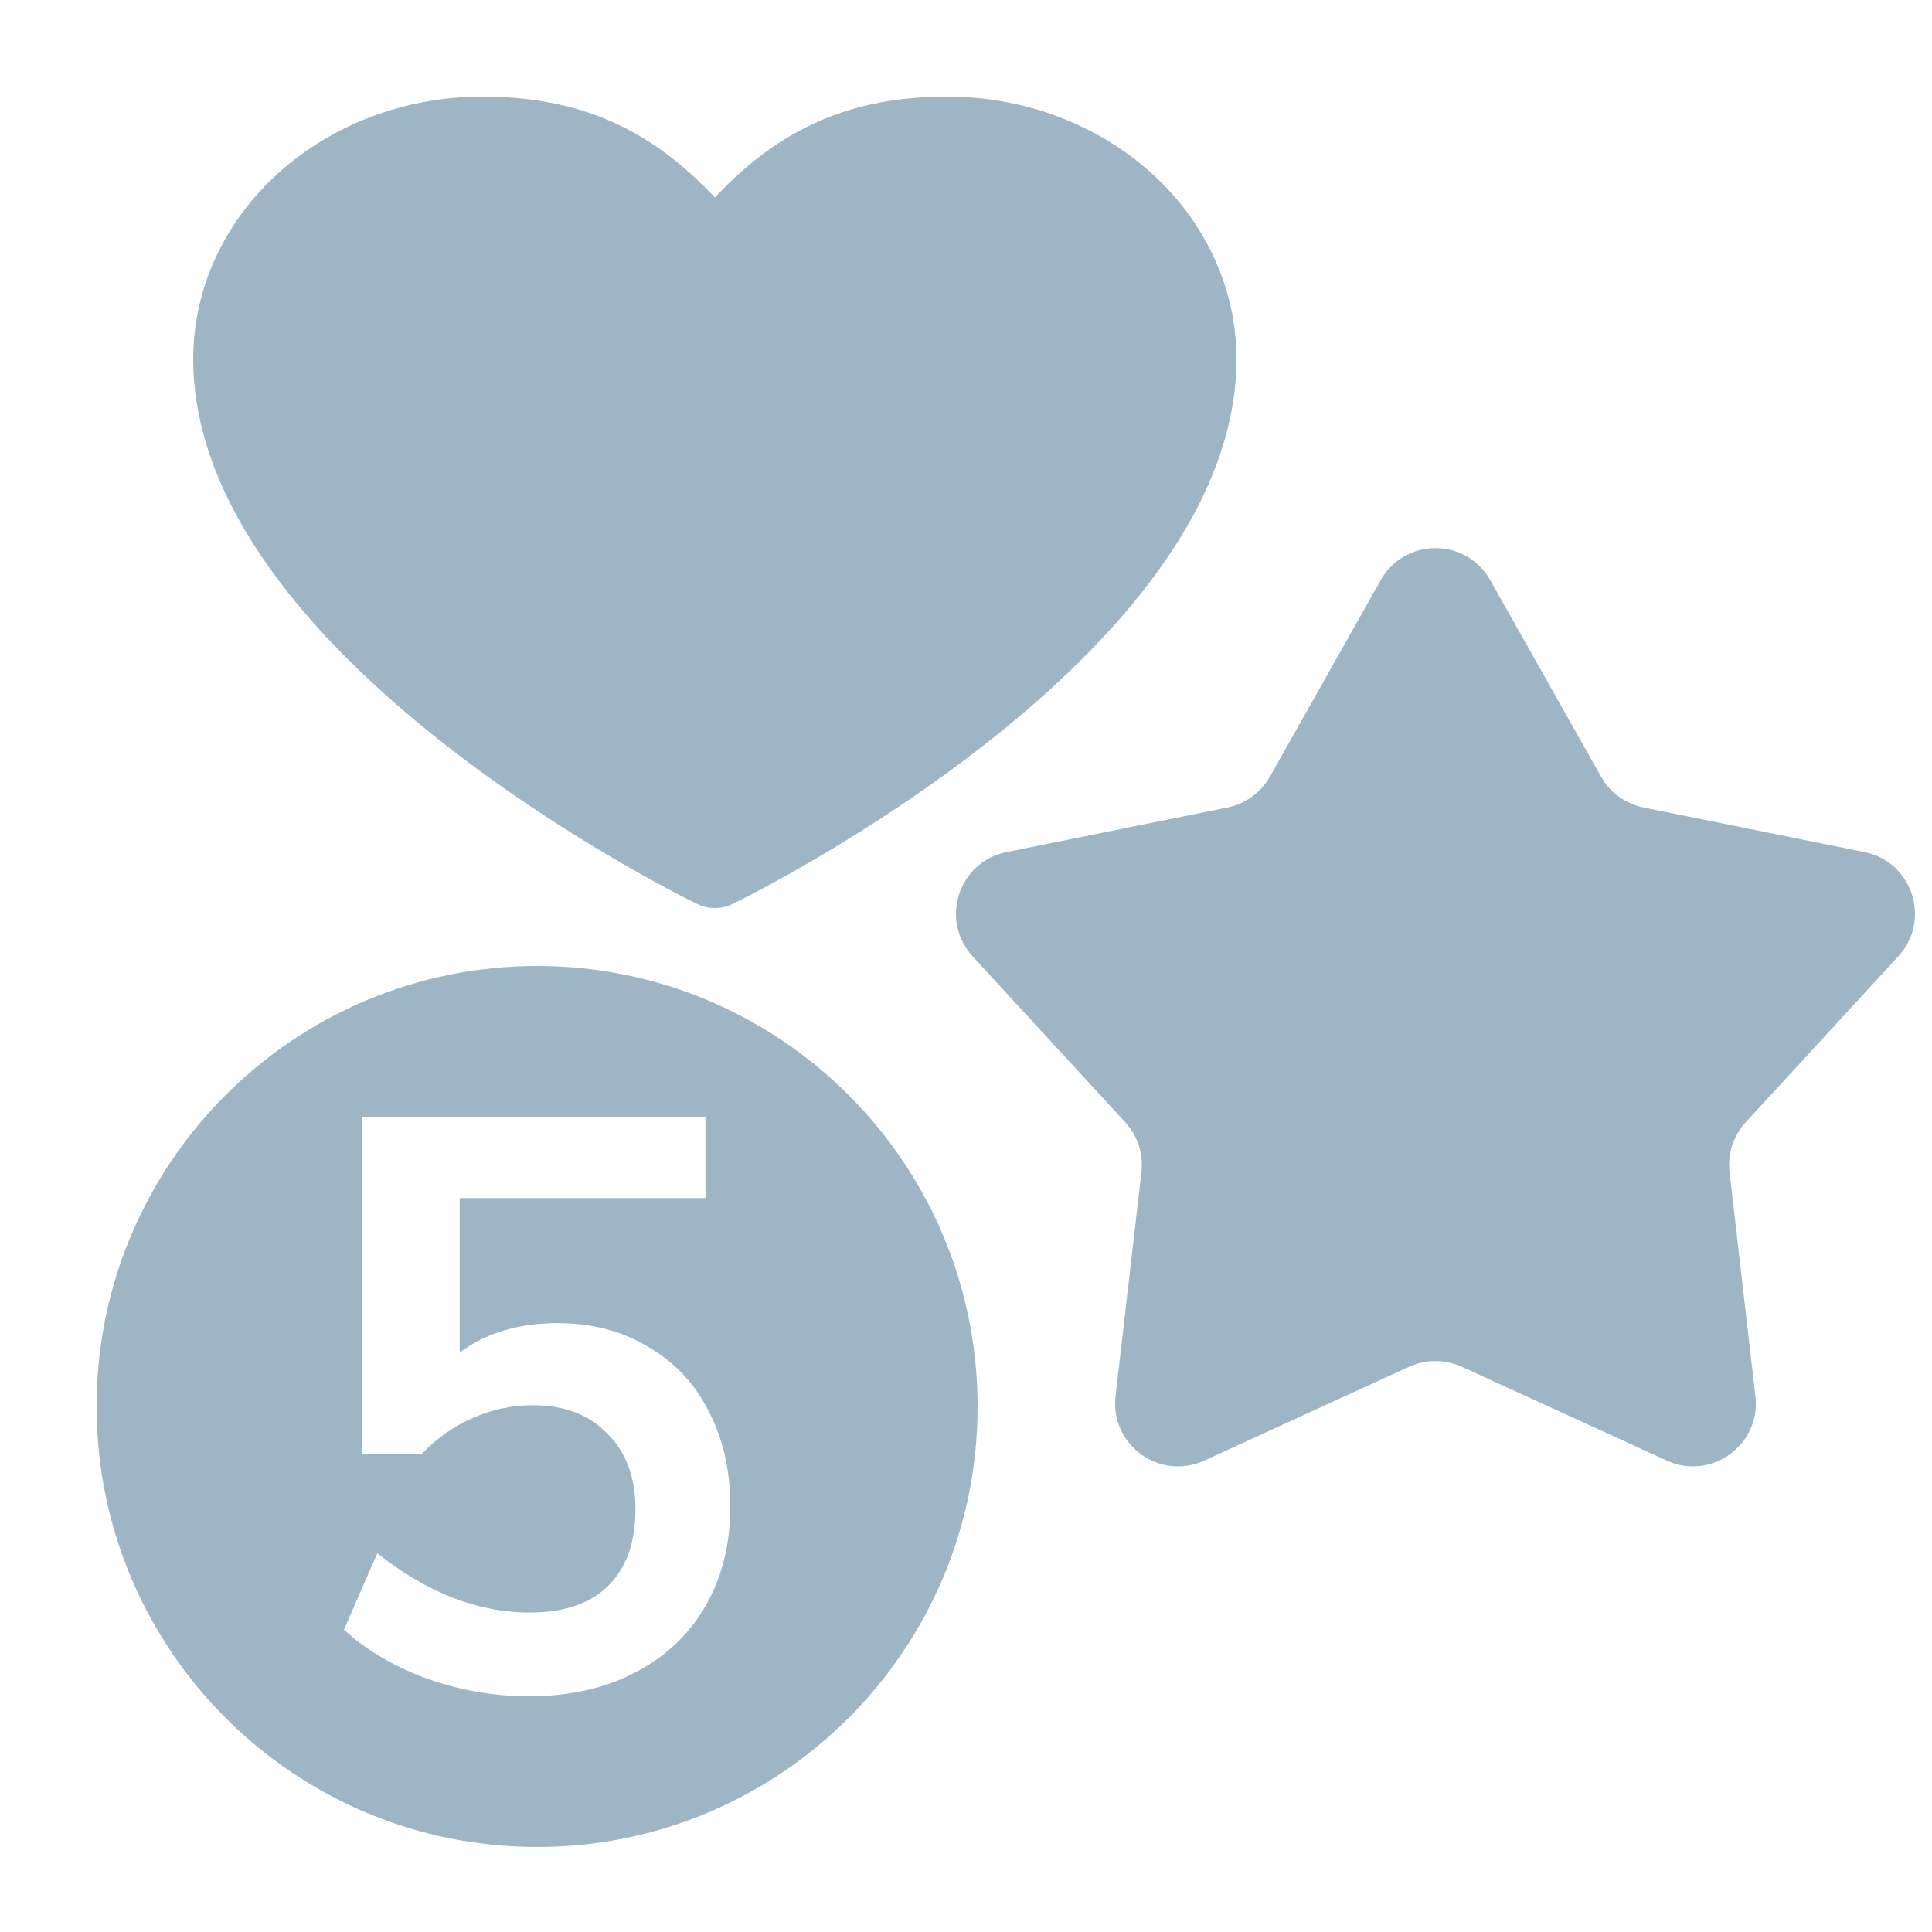
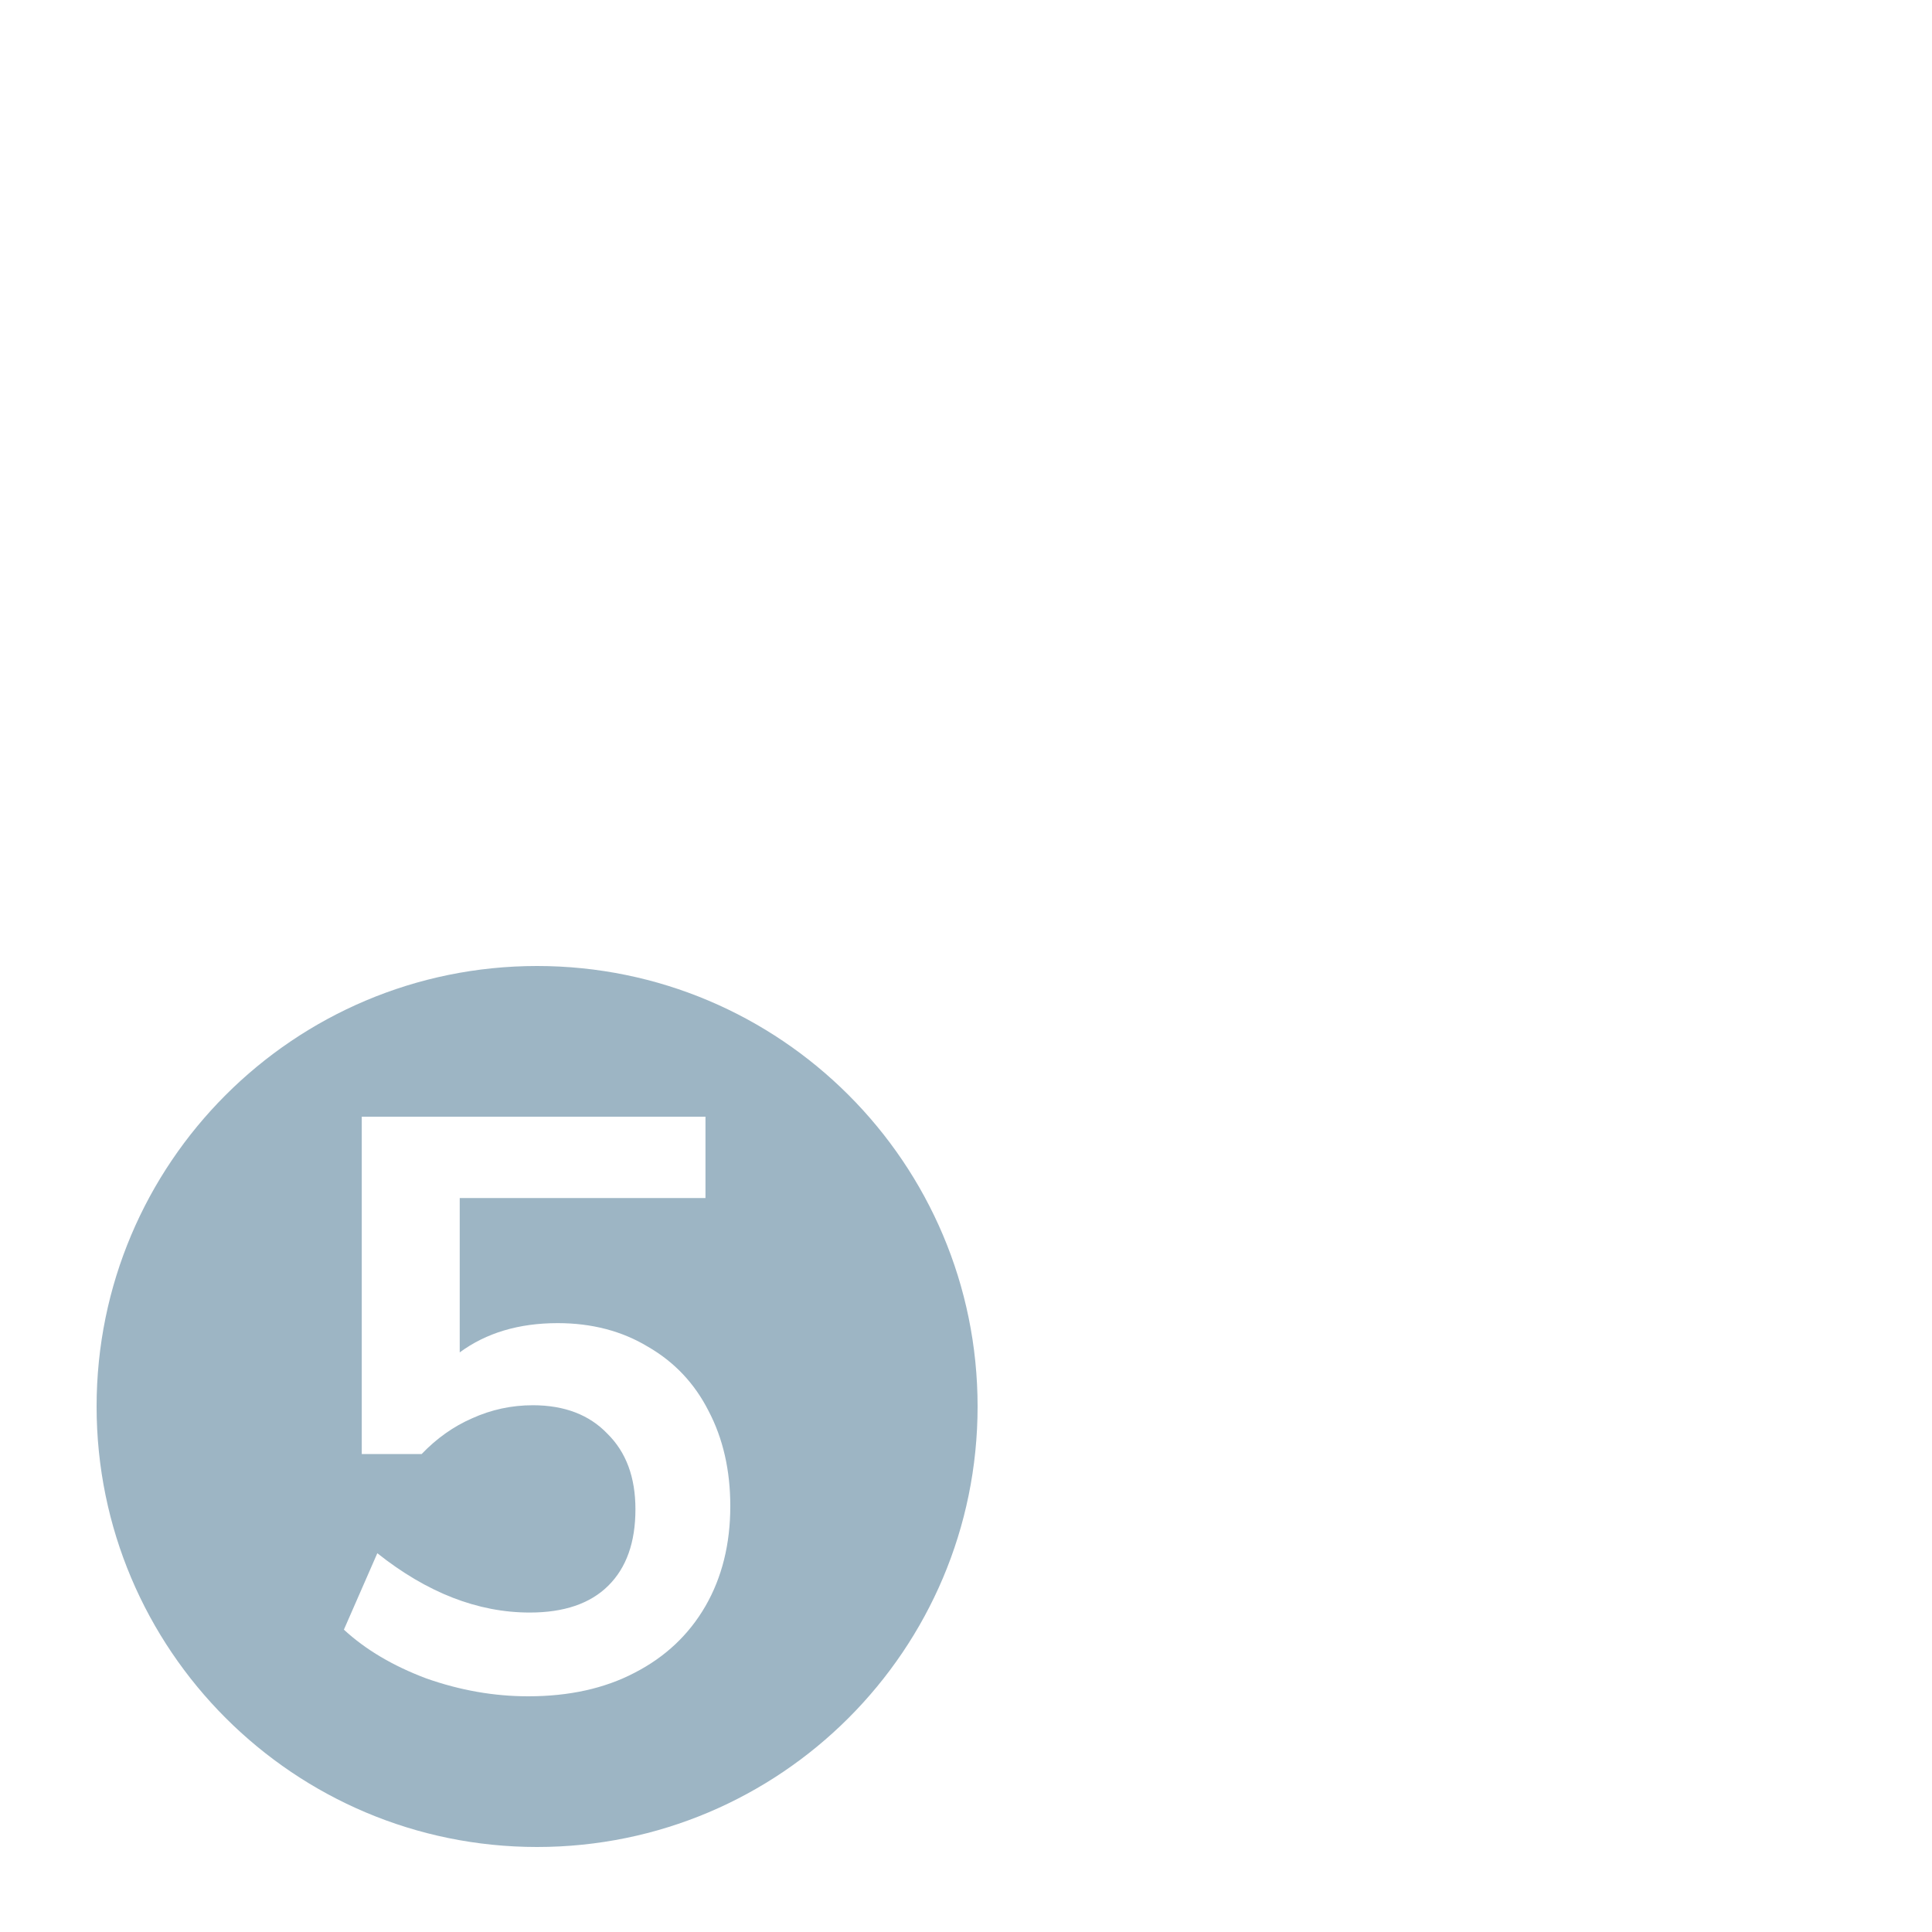
<svg xmlns="http://www.w3.org/2000/svg" width="20" height="20" viewBox="0 0 20 20" fill="none">
  <g clip-path="url(#clip0_7153_41427)">
-     <path d="M14.293 6.006C14.542 5.564 15.178 5.564 15.427 6.006L16.574 8.04C16.667 8.205 16.827 8.321 17.012 8.359L19.301 8.821C19.798 8.921 19.995 9.526 19.651 9.9L18.071 11.618C17.943 11.758 17.882 11.946 17.904 12.134L18.172 14.453C18.23 14.957 17.715 15.331 17.254 15.12L15.131 14.148C14.959 14.07 14.761 14.07 14.589 14.148L12.466 15.12C12.005 15.331 11.49 14.957 11.548 14.453L11.816 12.134C11.838 11.946 11.777 11.758 11.649 11.618L10.069 9.9C9.725 9.526 9.922 8.921 10.419 8.821L12.708 8.359C12.893 8.321 13.053 8.205 13.146 8.04L14.293 6.006Z" fill="#9DB5C4" />
-     <path d="M12.8 3.713C12.8 6.776 7.796 9.256 7.583 9.358C7.527 9.386 7.464 9.4 7.4 9.4C7.336 9.4 7.273 9.386 7.217 9.358C7.004 9.256 2 6.776 2 3.713C2.001 2.994 2.316 2.304 2.877 1.796C3.437 1.287 4.197 1.001 4.989 1C5.985 1 6.725 1.323 7.4 2.045C8.075 1.323 8.815 1 9.811 1C10.603 1.001 11.363 1.287 11.924 1.796C12.484 2.304 12.799 2.994 12.8 3.713Z" fill="#9DB5C4" />
    <path fill-rule="evenodd" clip-rule="evenodd" d="M5.56 19.12C8.078 19.12 10.12 17.078 10.12 14.56C10.12 12.042 8.078 10 5.56 10C3.042 10 1 12.042 1 14.56C1 17.078 3.042 19.12 5.56 19.12ZM6.707 13.941C6.439 13.779 6.127 13.697 5.773 13.697C5.371 13.697 5.033 13.798 4.759 14V12.402H7.303V11.56H3.745V15.052H4.365C4.52 14.89 4.695 14.766 4.888 14.682C5.087 14.592 5.296 14.547 5.516 14.547C5.843 14.547 6.101 14.646 6.288 14.842C6.482 15.033 6.578 15.293 6.578 15.624C6.578 15.967 6.484 16.23 6.296 16.416C6.109 16.601 5.838 16.693 5.484 16.693C4.947 16.693 4.421 16.488 3.906 16.079L3.56 16.87C3.785 17.078 4.07 17.246 4.413 17.375C4.762 17.498 5.113 17.56 5.468 17.56C5.891 17.56 6.259 17.479 6.57 17.316C6.887 17.153 7.131 16.923 7.303 16.626C7.474 16.329 7.56 15.984 7.56 15.591C7.56 15.221 7.485 14.892 7.335 14.606C7.19 14.32 6.981 14.099 6.707 13.941Z" fill="#9DB5C4" />
  </g>
  <defs>
    <clipPath id="clip0_7153_41427">
      <rect width="20" height="20" fill="white" />
    </clipPath>
  </defs>
</svg>